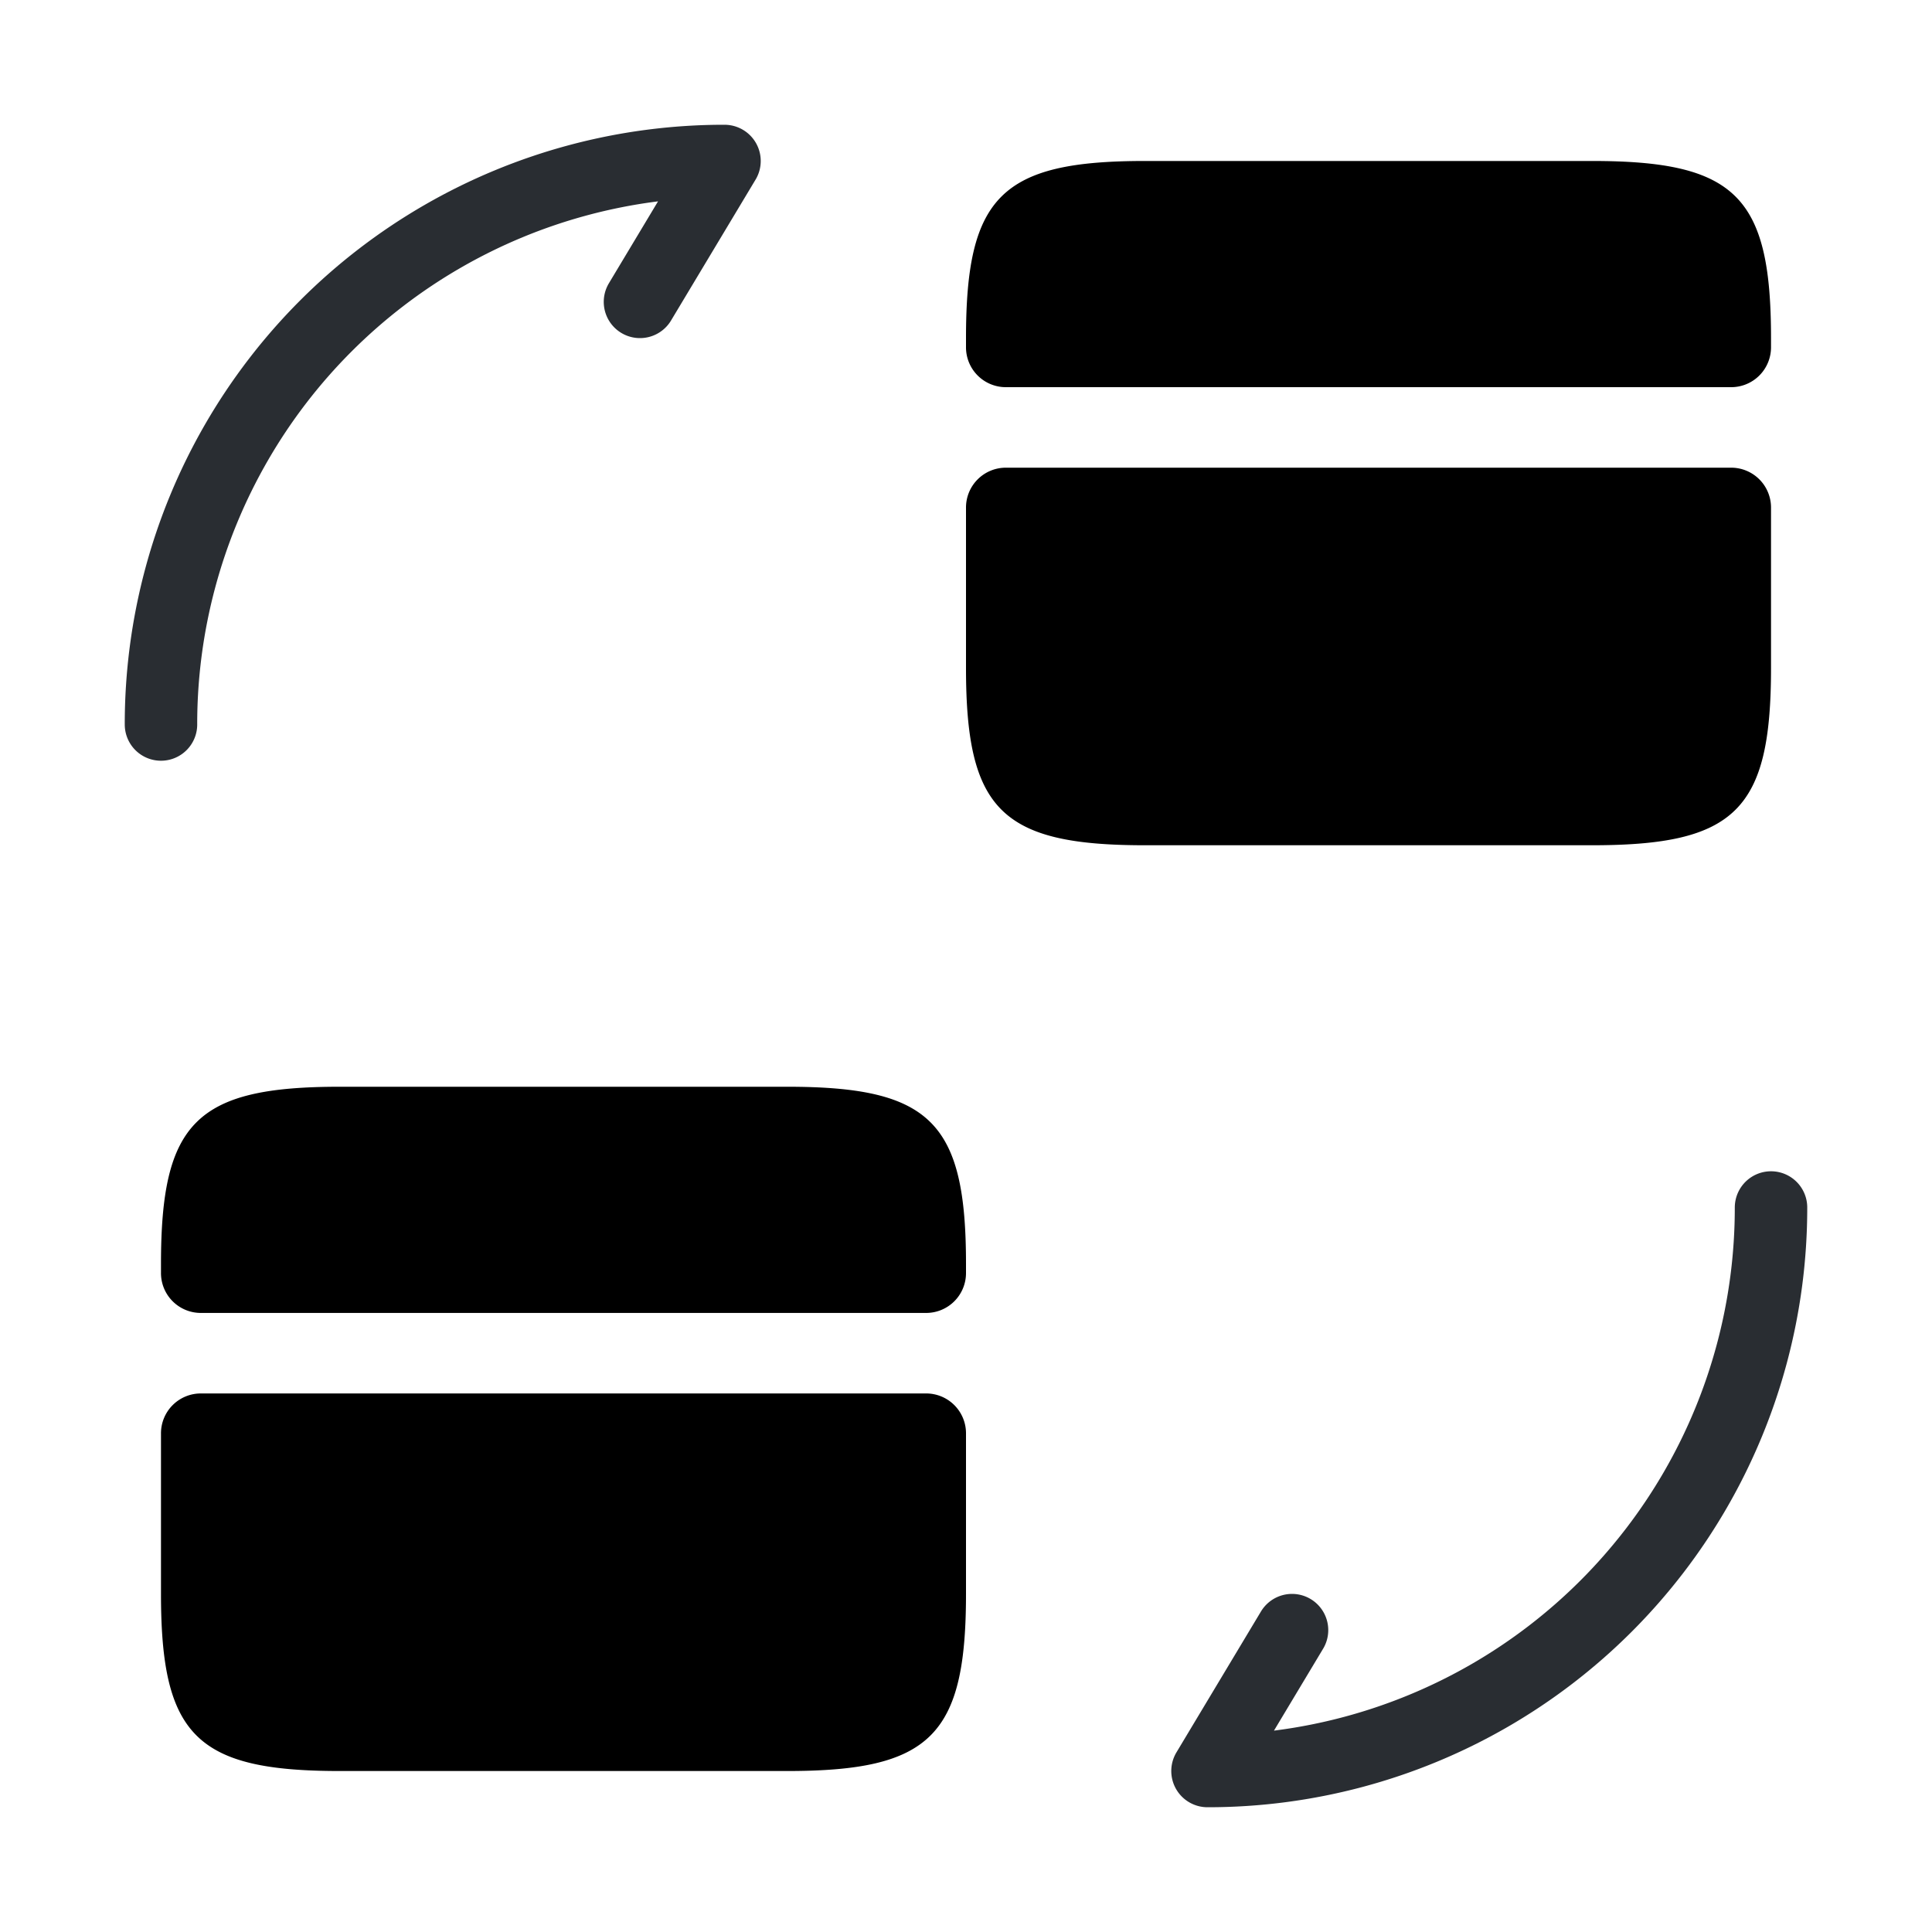
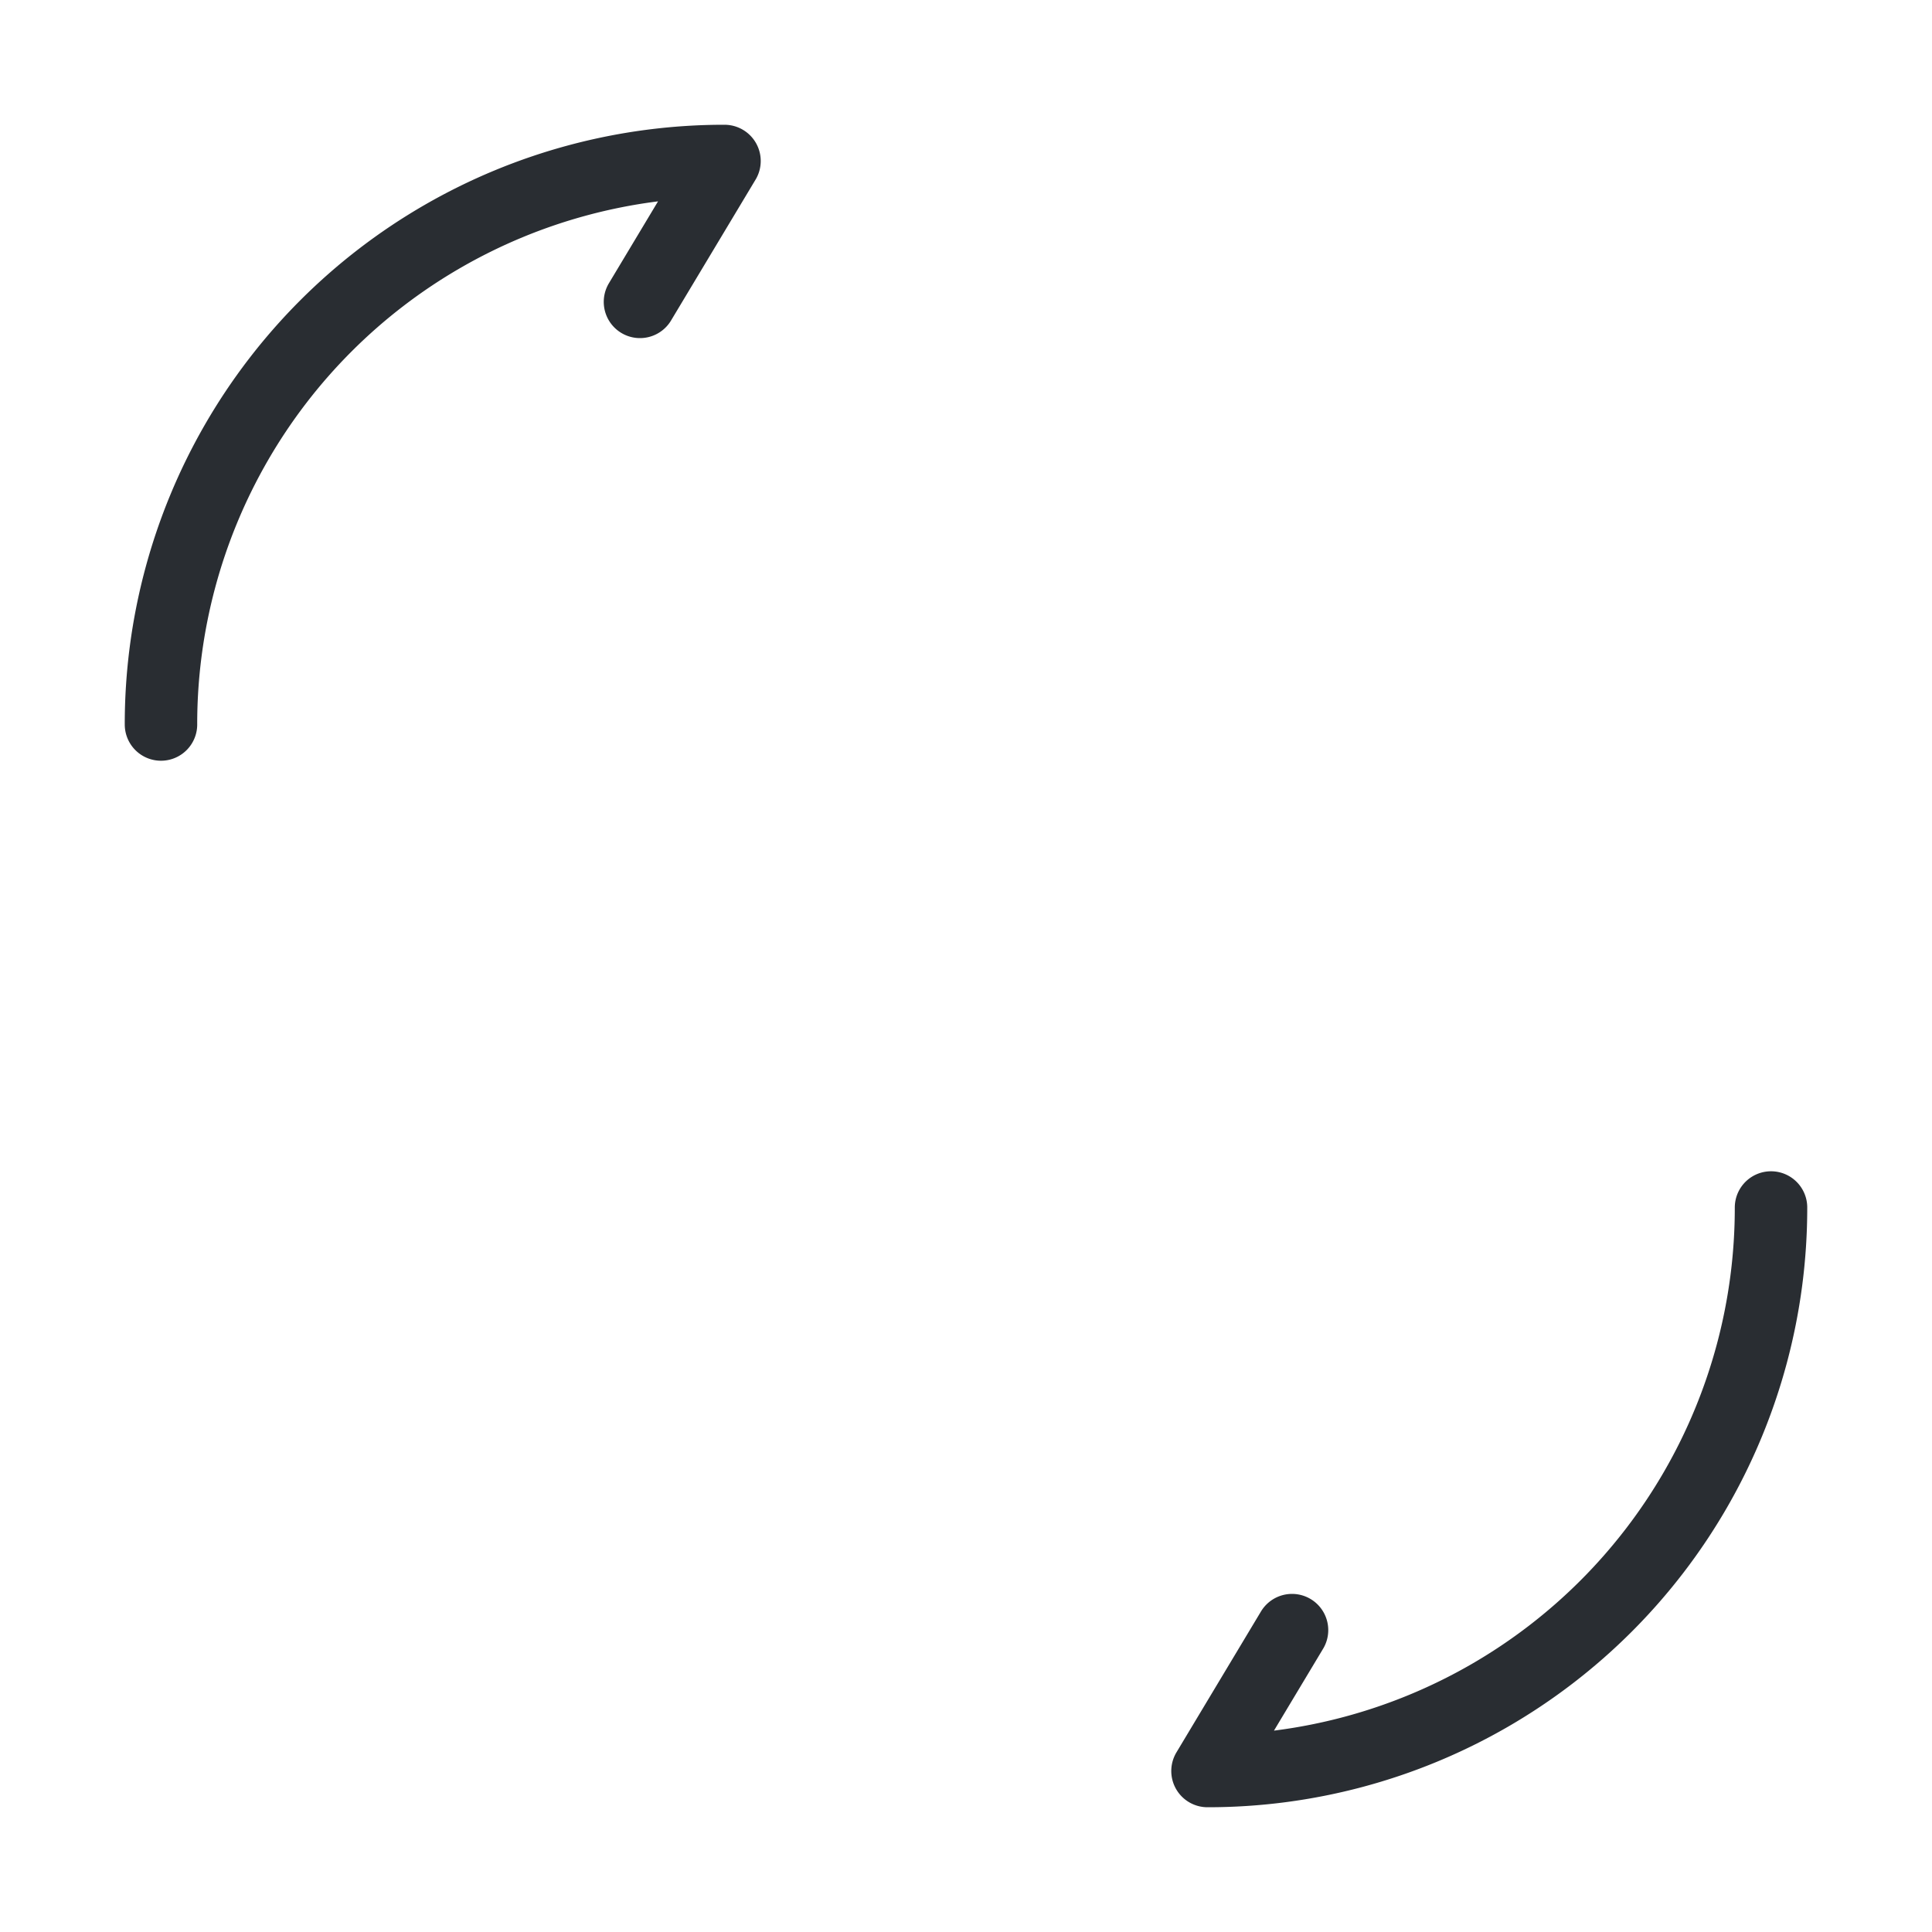
<svg xmlns="http://www.w3.org/2000/svg" id="vuesax_bold_convert-card" data-name="vuesax/bold/convert-card" width="40" height="40" viewBox="0 0 40 40">
  <g id="convert-card" transform="translate(0 0)">
    <path id="Vector" d="M0,0H40V40H0Z" fill="none" opacity="0" />
    <path id="Vector-2" data-name="Vector" d="M11.667,0A11.658,11.658,0,0,1,0,11.667L1.75,8.75" transform="translate(25 25)" fill="none" stroke="#292d32" stroke-linecap="round" stroke-linejoin="round" stroke-width="1.5" />
    <path id="Vector-3" data-name="Vector" d="M0,11.667A11.658,11.658,0,0,1,11.667,0L9.917,2.917" transform="translate(3.333 3.333)" fill="none" stroke="#292d32" stroke-linecap="round" stroke-linejoin="round" stroke-width="1.5" />
-     <path id="Vector-4" data-name="Vector" d="M16.667,3.667V3.85a.825.825,0,0,1-.833.833h-15A.825.825,0,0,1,0,3.85V3.667C0,.733.733,0,3.7,0h9.267C15.933,0,16.667.733,16.667,3.667Z" transform="translate(20 3.333)" />
-     <path id="Vector-5" data-name="Vector" d="M.833,0A.825.825,0,0,0,0,.833V4.15C0,7.083.733,7.817,3.7,7.817h9.267c2.967,0,3.7-.733,3.7-3.667V.833A.825.825,0,0,0,15.833,0Z" transform="translate(20 9.683)" />
-     <path id="Vector-6" data-name="Vector" d="M16.667,3.667V3.85a.825.825,0,0,1-.833.833h-15A.825.825,0,0,1,0,3.85V3.667C0,.733.733,0,3.7,0h9.267C15.933,0,16.667.733,16.667,3.667Z" transform="translate(3.333 22.5)" />
-     <path id="Vector-7" data-name="Vector" d="M.833,0A.825.825,0,0,0,0,.833V4.15C0,7.083.733,7.817,3.7,7.817h9.267c2.967,0,3.7-.733,3.7-3.667V.833A.825.825,0,0,0,15.833,0Z" transform="translate(3.333 28.85)" />
  </g>
</svg>